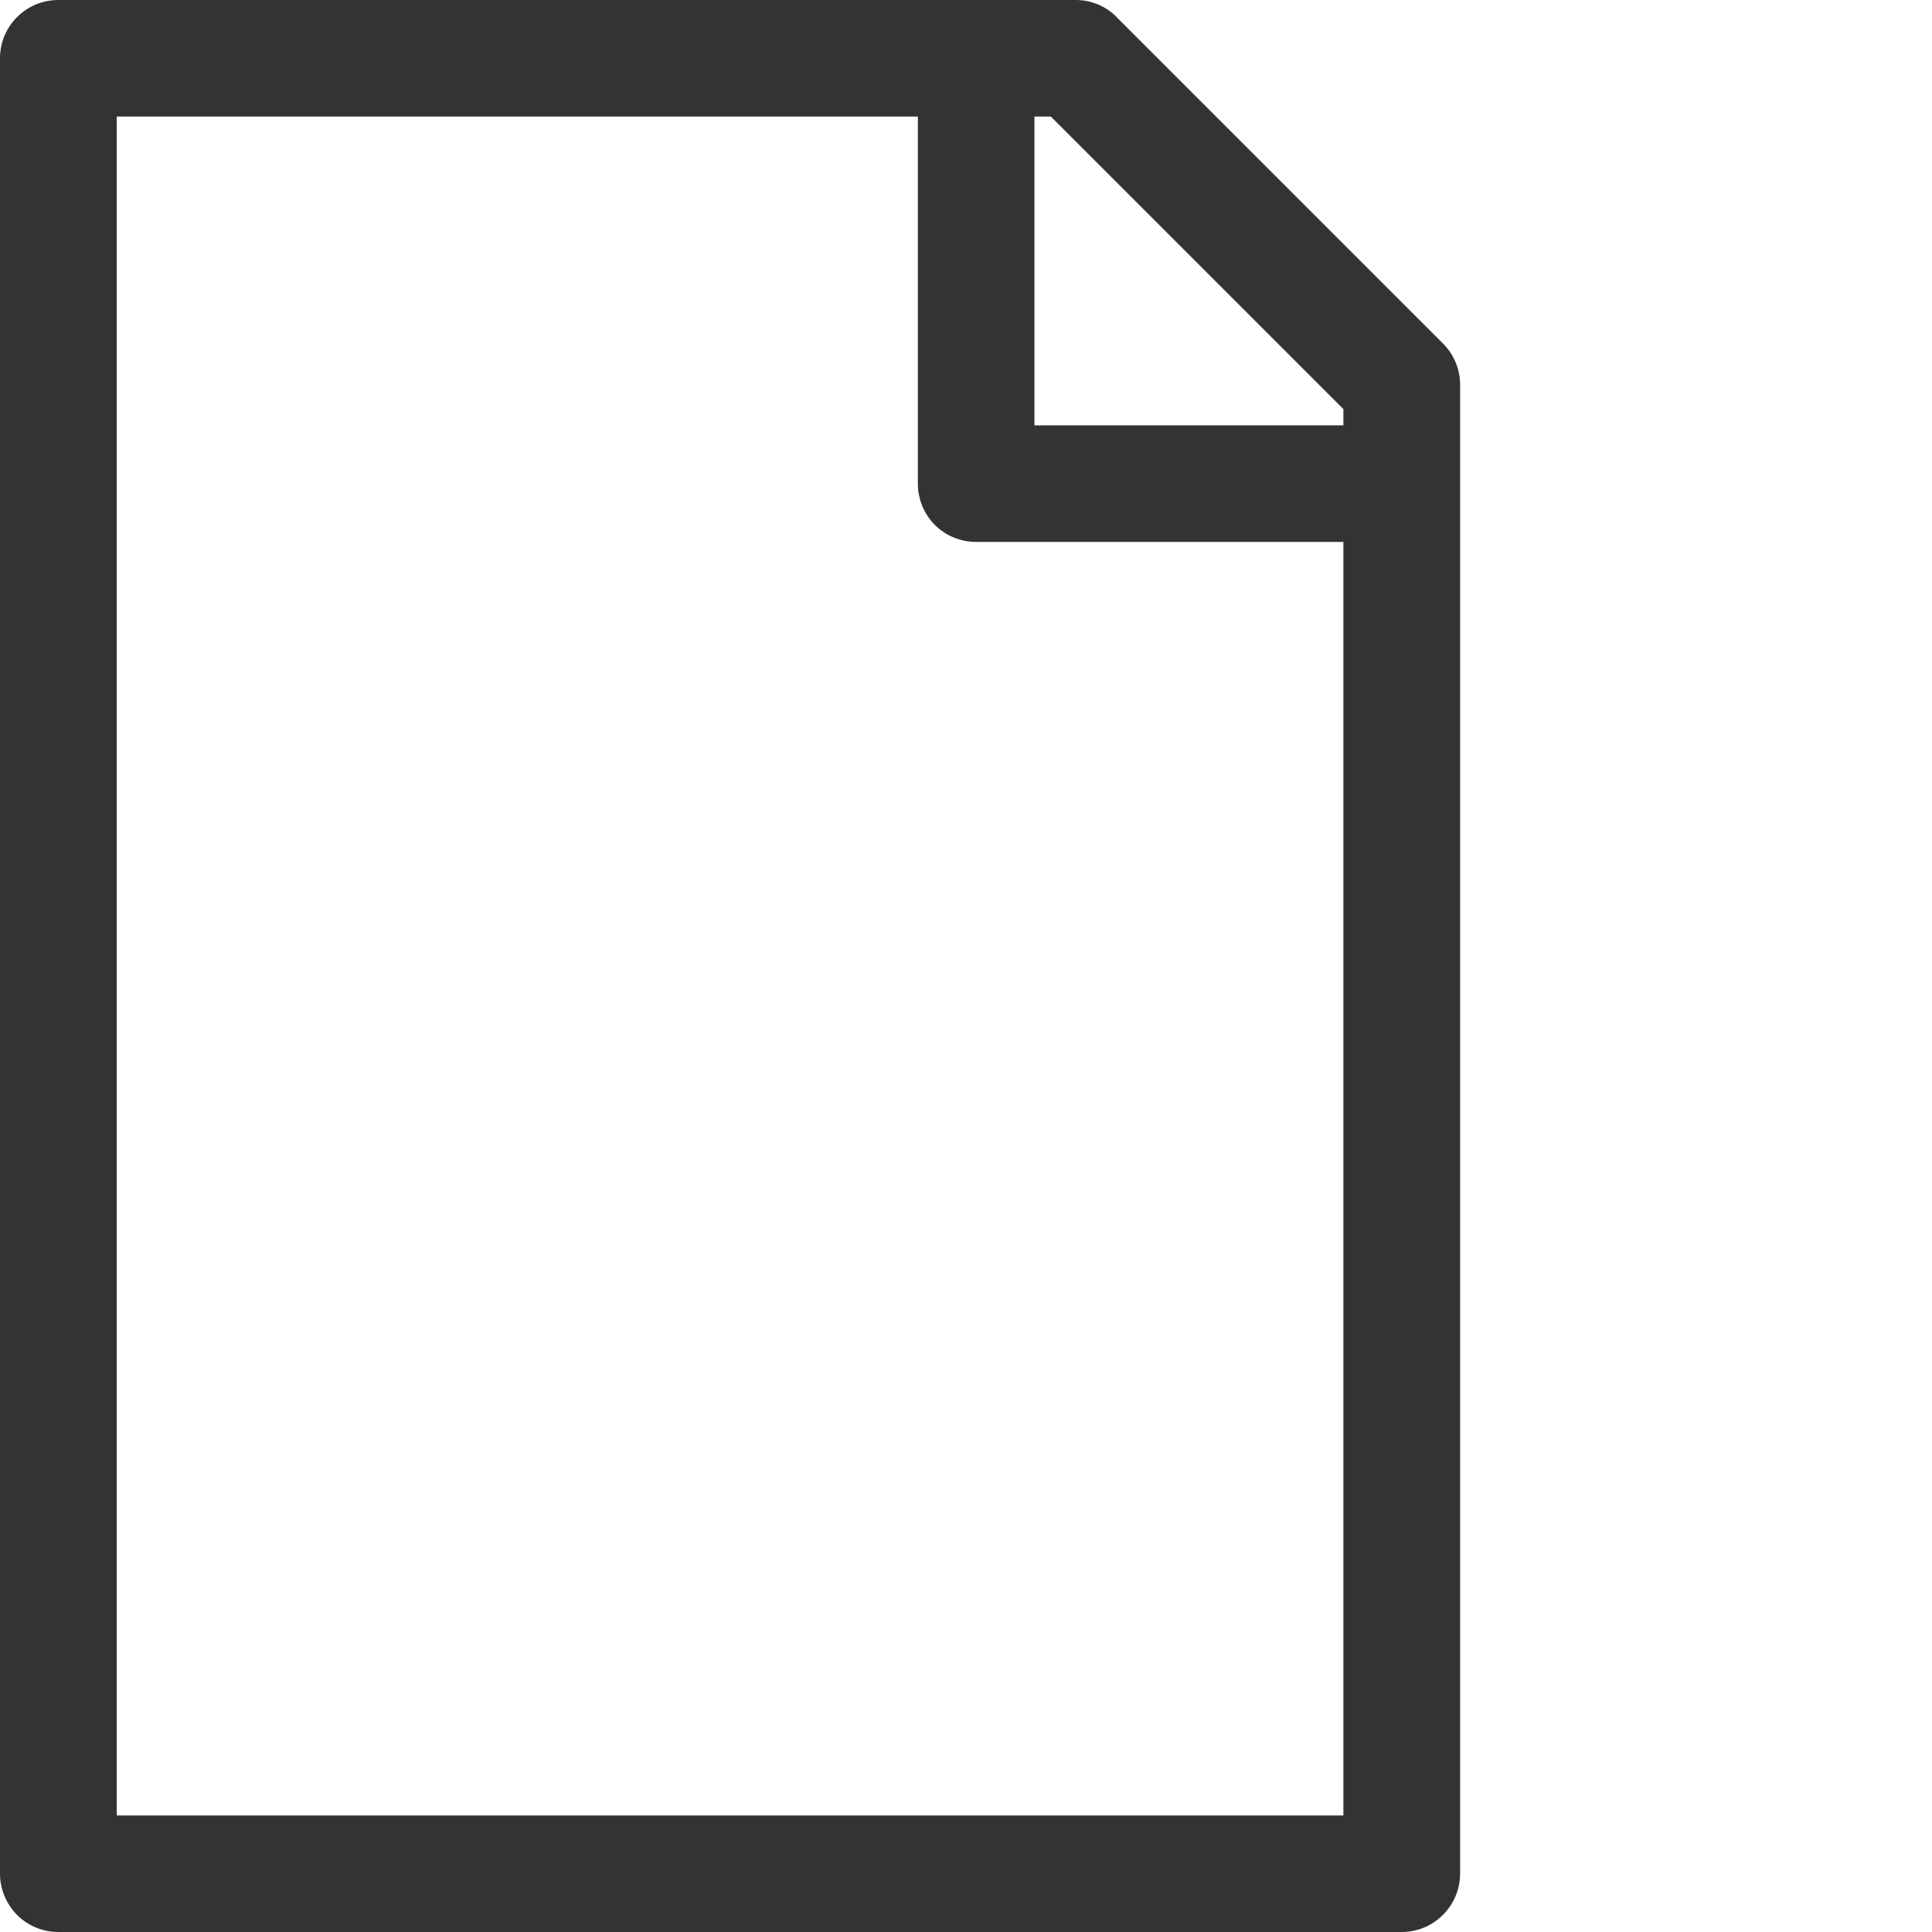
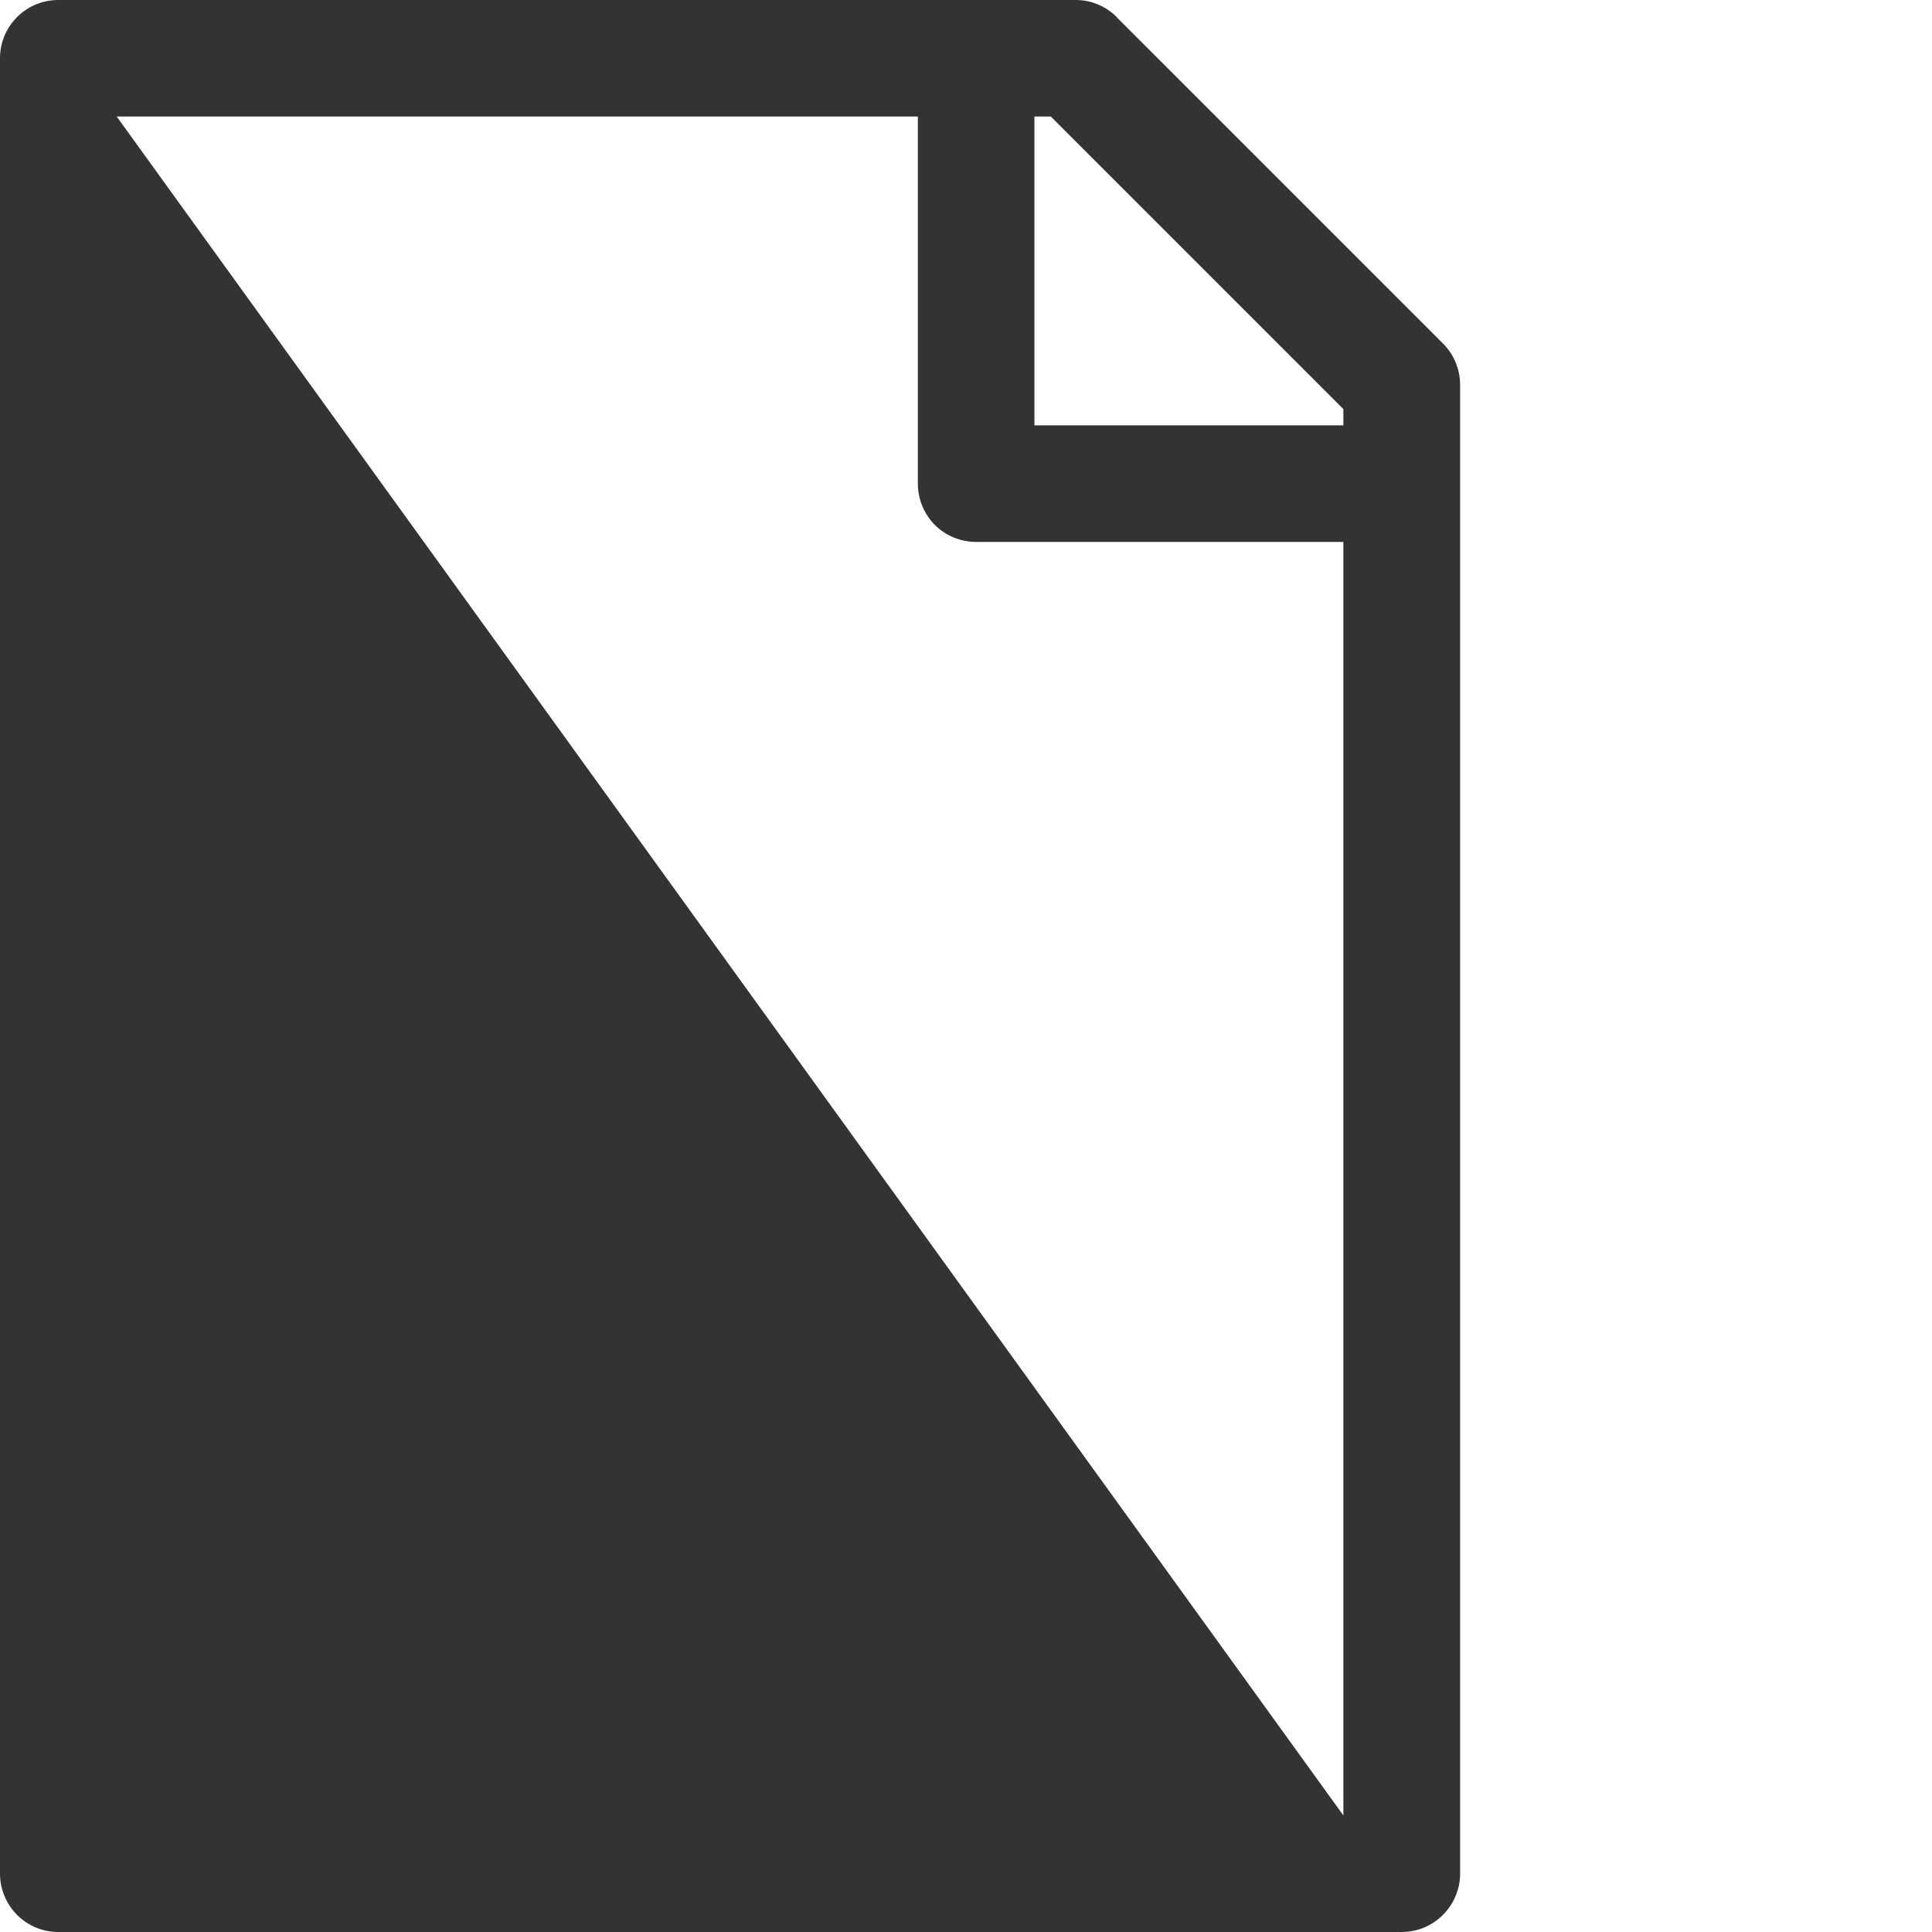
<svg xmlns="http://www.w3.org/2000/svg" width="12" height="12" viewBox="0 0 12 12" fill="none">
-   <path d="M8.706 12C8.803 12 8.894 11.962 8.962 11.894C9.03 11.826 9.069 11.734 9.069 11.638V2.39C9.069 2.294 9.031 2.202 8.963 2.134L6.935 0.106V0.105C6.867 0.037 6.775 -0.001 6.678 5.75231e-06H0.362C0.162 5.75231e-06 0 0.162 0 0.362V11.638C0 11.734 0.039 11.826 0.106 11.894C0.174 11.962 0.266 12 0.362 12L8.706 12ZM8.344 2.541V2.642H6.425V0.724H6.527L8.344 2.541ZM0.725 0.724H5.701V3.004C5.701 3.1 5.739 3.193 5.807 3.261C5.874 3.328 5.967 3.366 6.062 3.366H8.344V11.276H0.725L0.725 0.724Z" fill="#333333" />
+   <path d="M8.706 12C8.803 12 8.894 11.962 8.962 11.894C9.03 11.826 9.069 11.734 9.069 11.638V2.39C9.069 2.294 9.031 2.202 8.963 2.134L6.935 0.106V0.105C6.867 0.037 6.775 -0.001 6.678 5.75231e-06H0.362C0.162 5.75231e-06 0 0.162 0 0.362V11.638C0 11.734 0.039 11.826 0.106 11.894C0.174 11.962 0.266 12 0.362 12L8.706 12ZM8.344 2.541V2.642H6.425V0.724H6.527L8.344 2.541ZM0.725 0.724H5.701V3.004C5.701 3.1 5.739 3.193 5.807 3.261C5.874 3.328 5.967 3.366 6.062 3.366H8.344V11.276L0.725 0.724Z" fill="#333333" />
</svg>